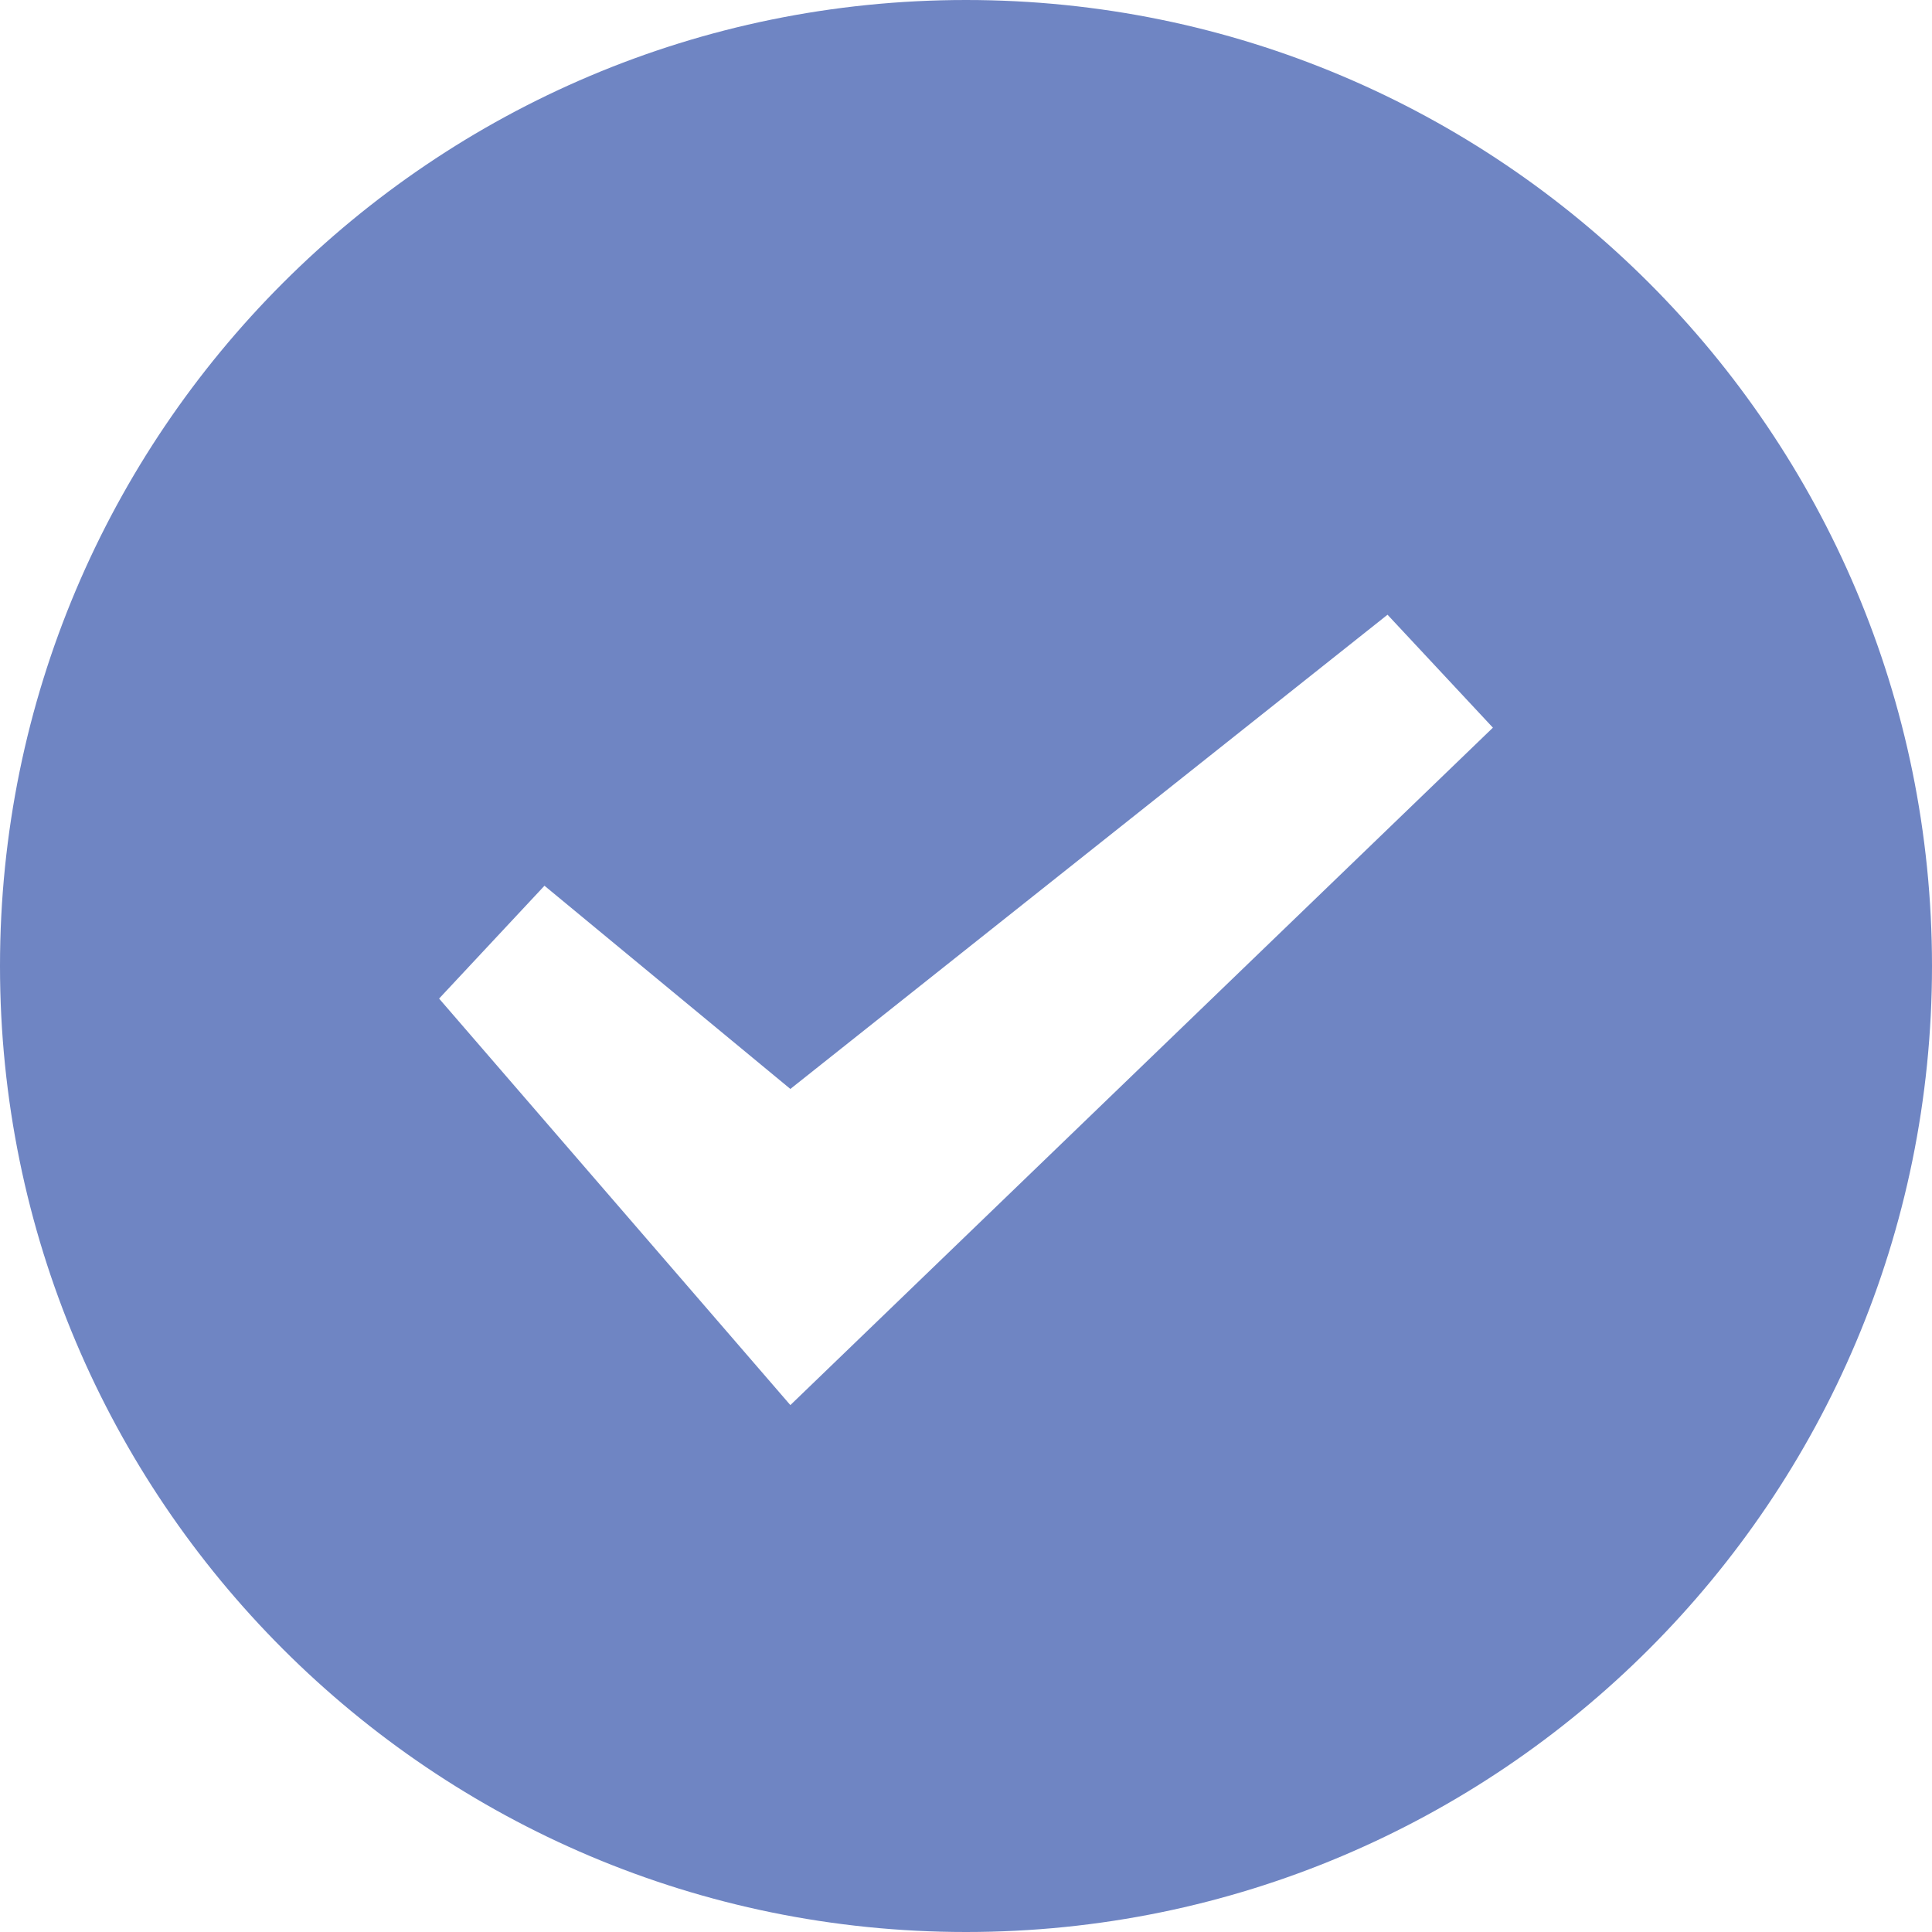
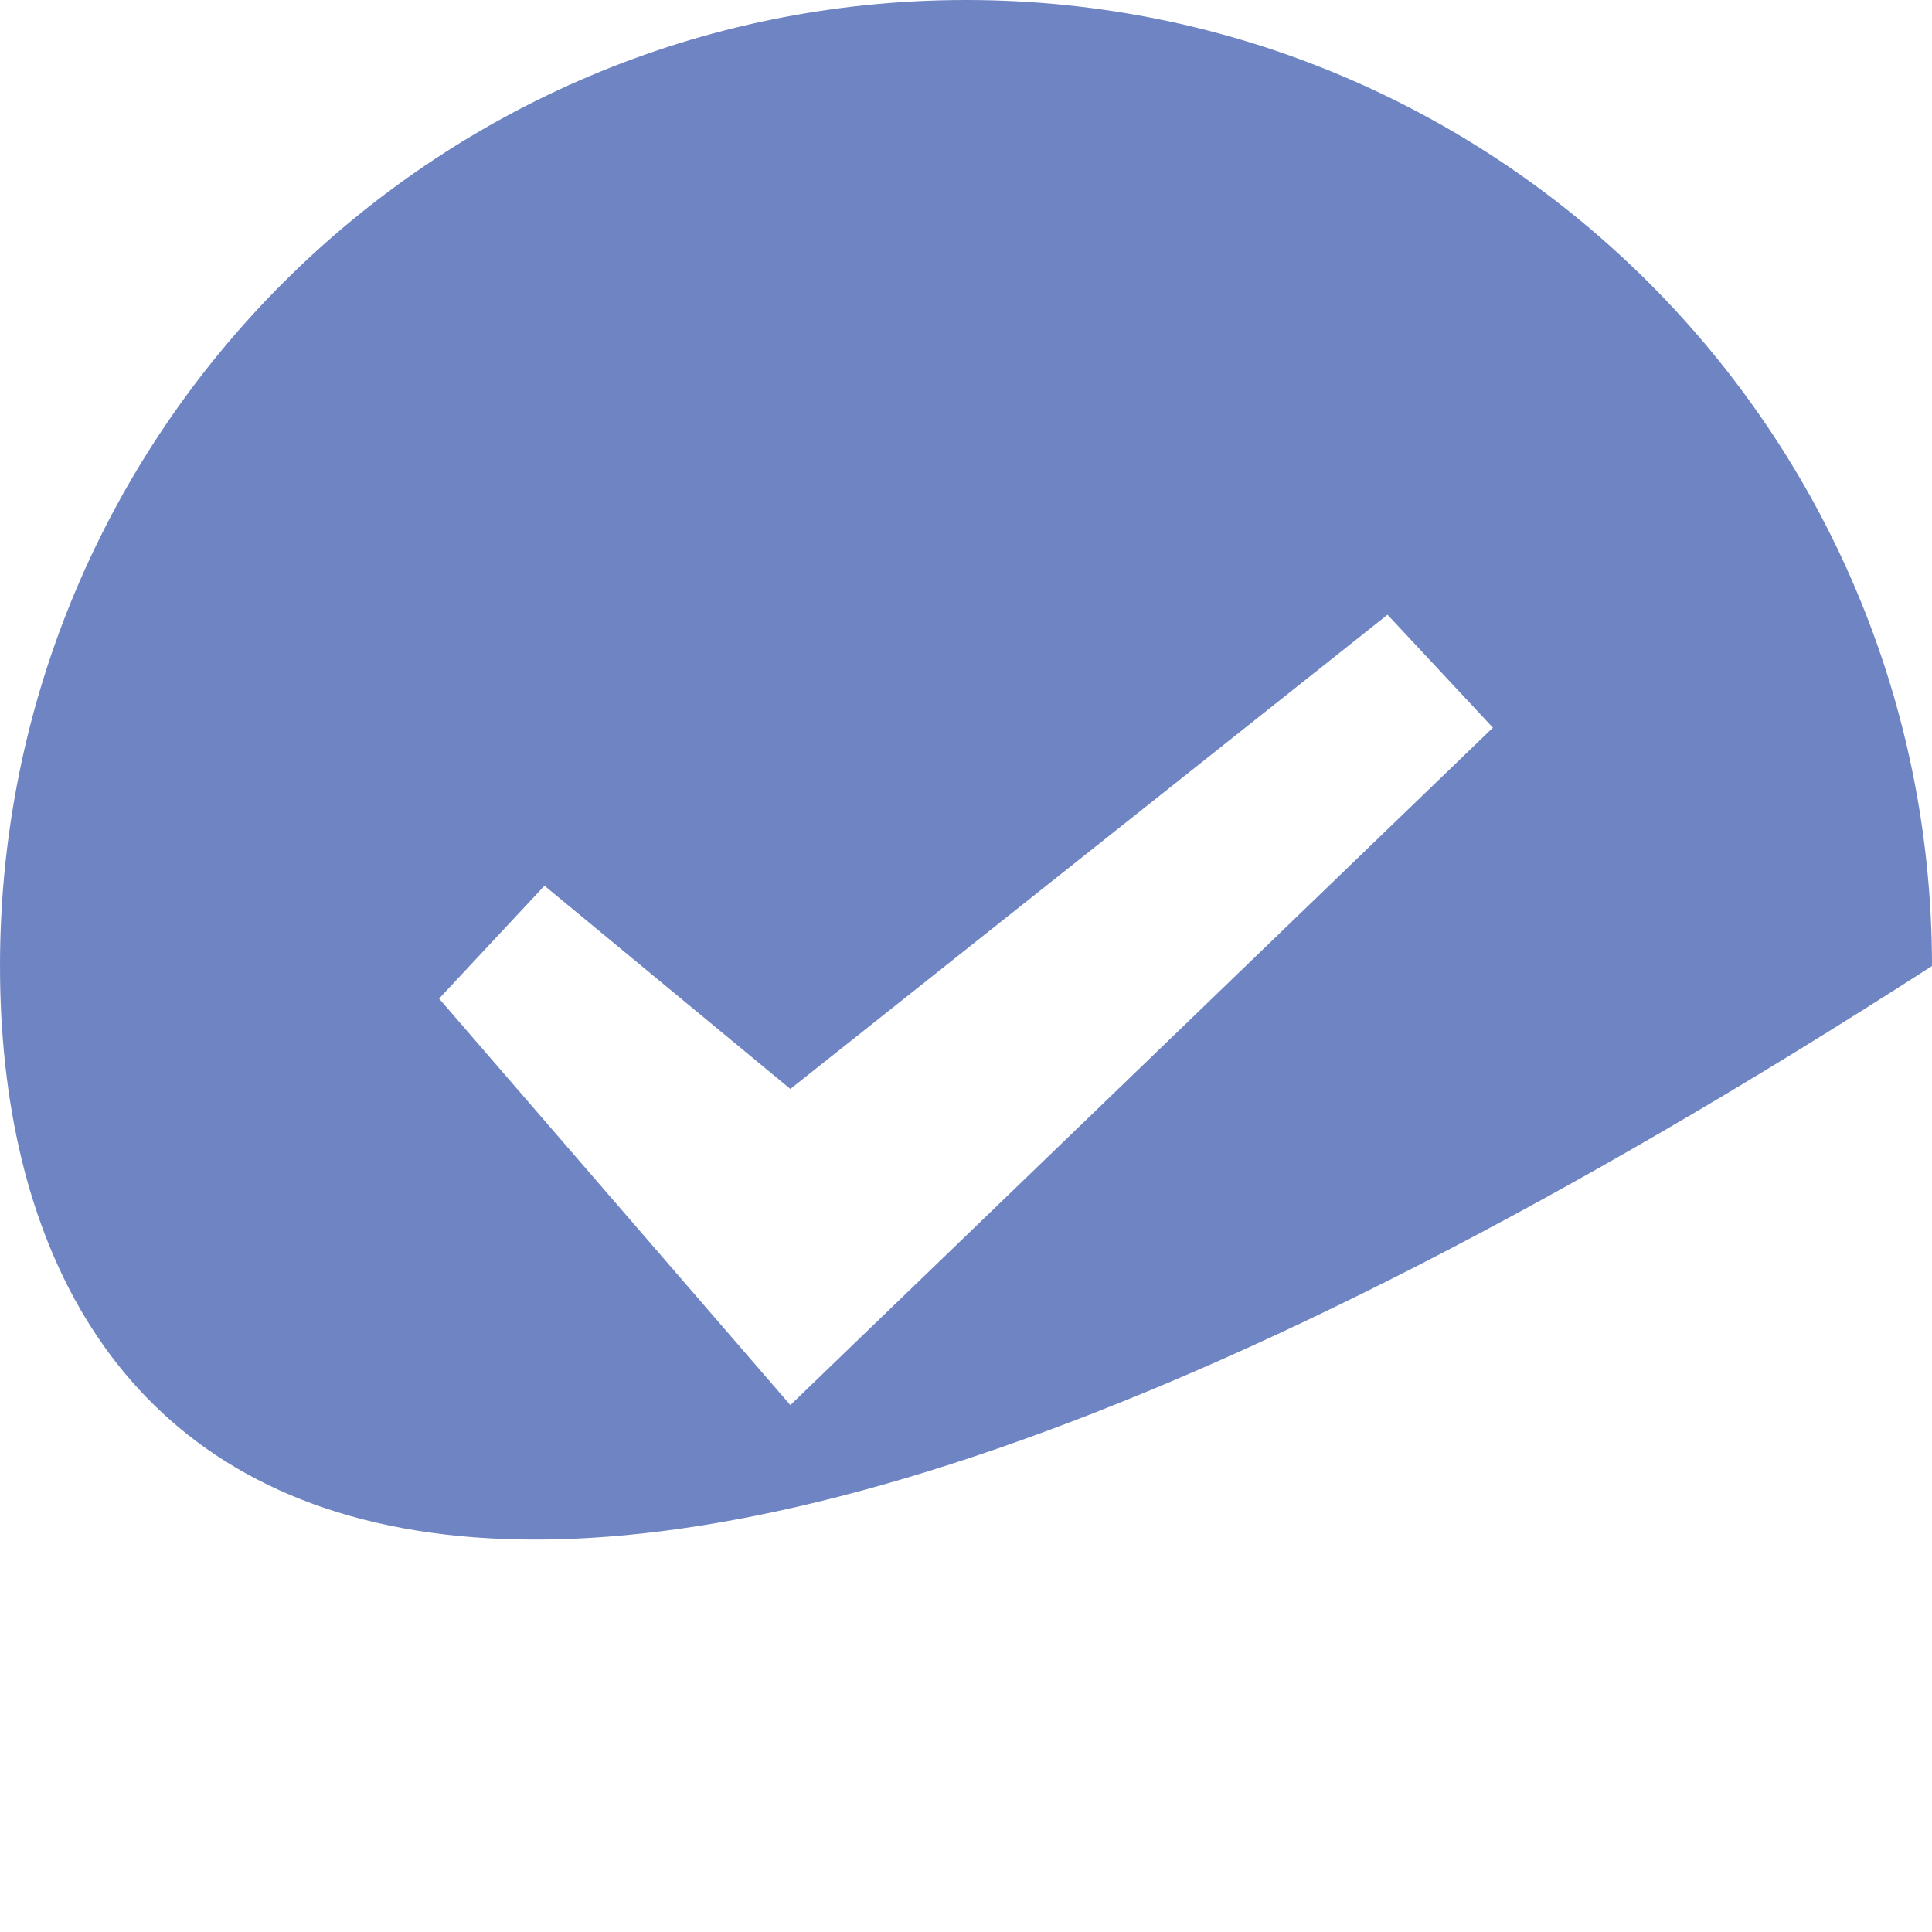
<svg xmlns="http://www.w3.org/2000/svg" width="22" height="22" viewBox="0 0 22 22" fill="none">
-   <path d="M11 0C17.075 0 22 4.925 22 11C22 17.075 17.075 22 11 22C4.925 22 0 17.075 0 11C0 4.925 4.925 0 11 0ZM9 12.4L6.2 10.086L5 11.371L9 16L17 8.286L15.8 7L9 12.4Z" fill="#6F85C3" />
+   <path d="M11 0C17.075 0 22 4.925 22 11C4.925 22 0 17.075 0 11C0 4.925 4.925 0 11 0ZM9 12.4L6.2 10.086L5 11.371L9 16L17 8.286L15.8 7L9 12.4Z" fill="#6F85C3" />
</svg>